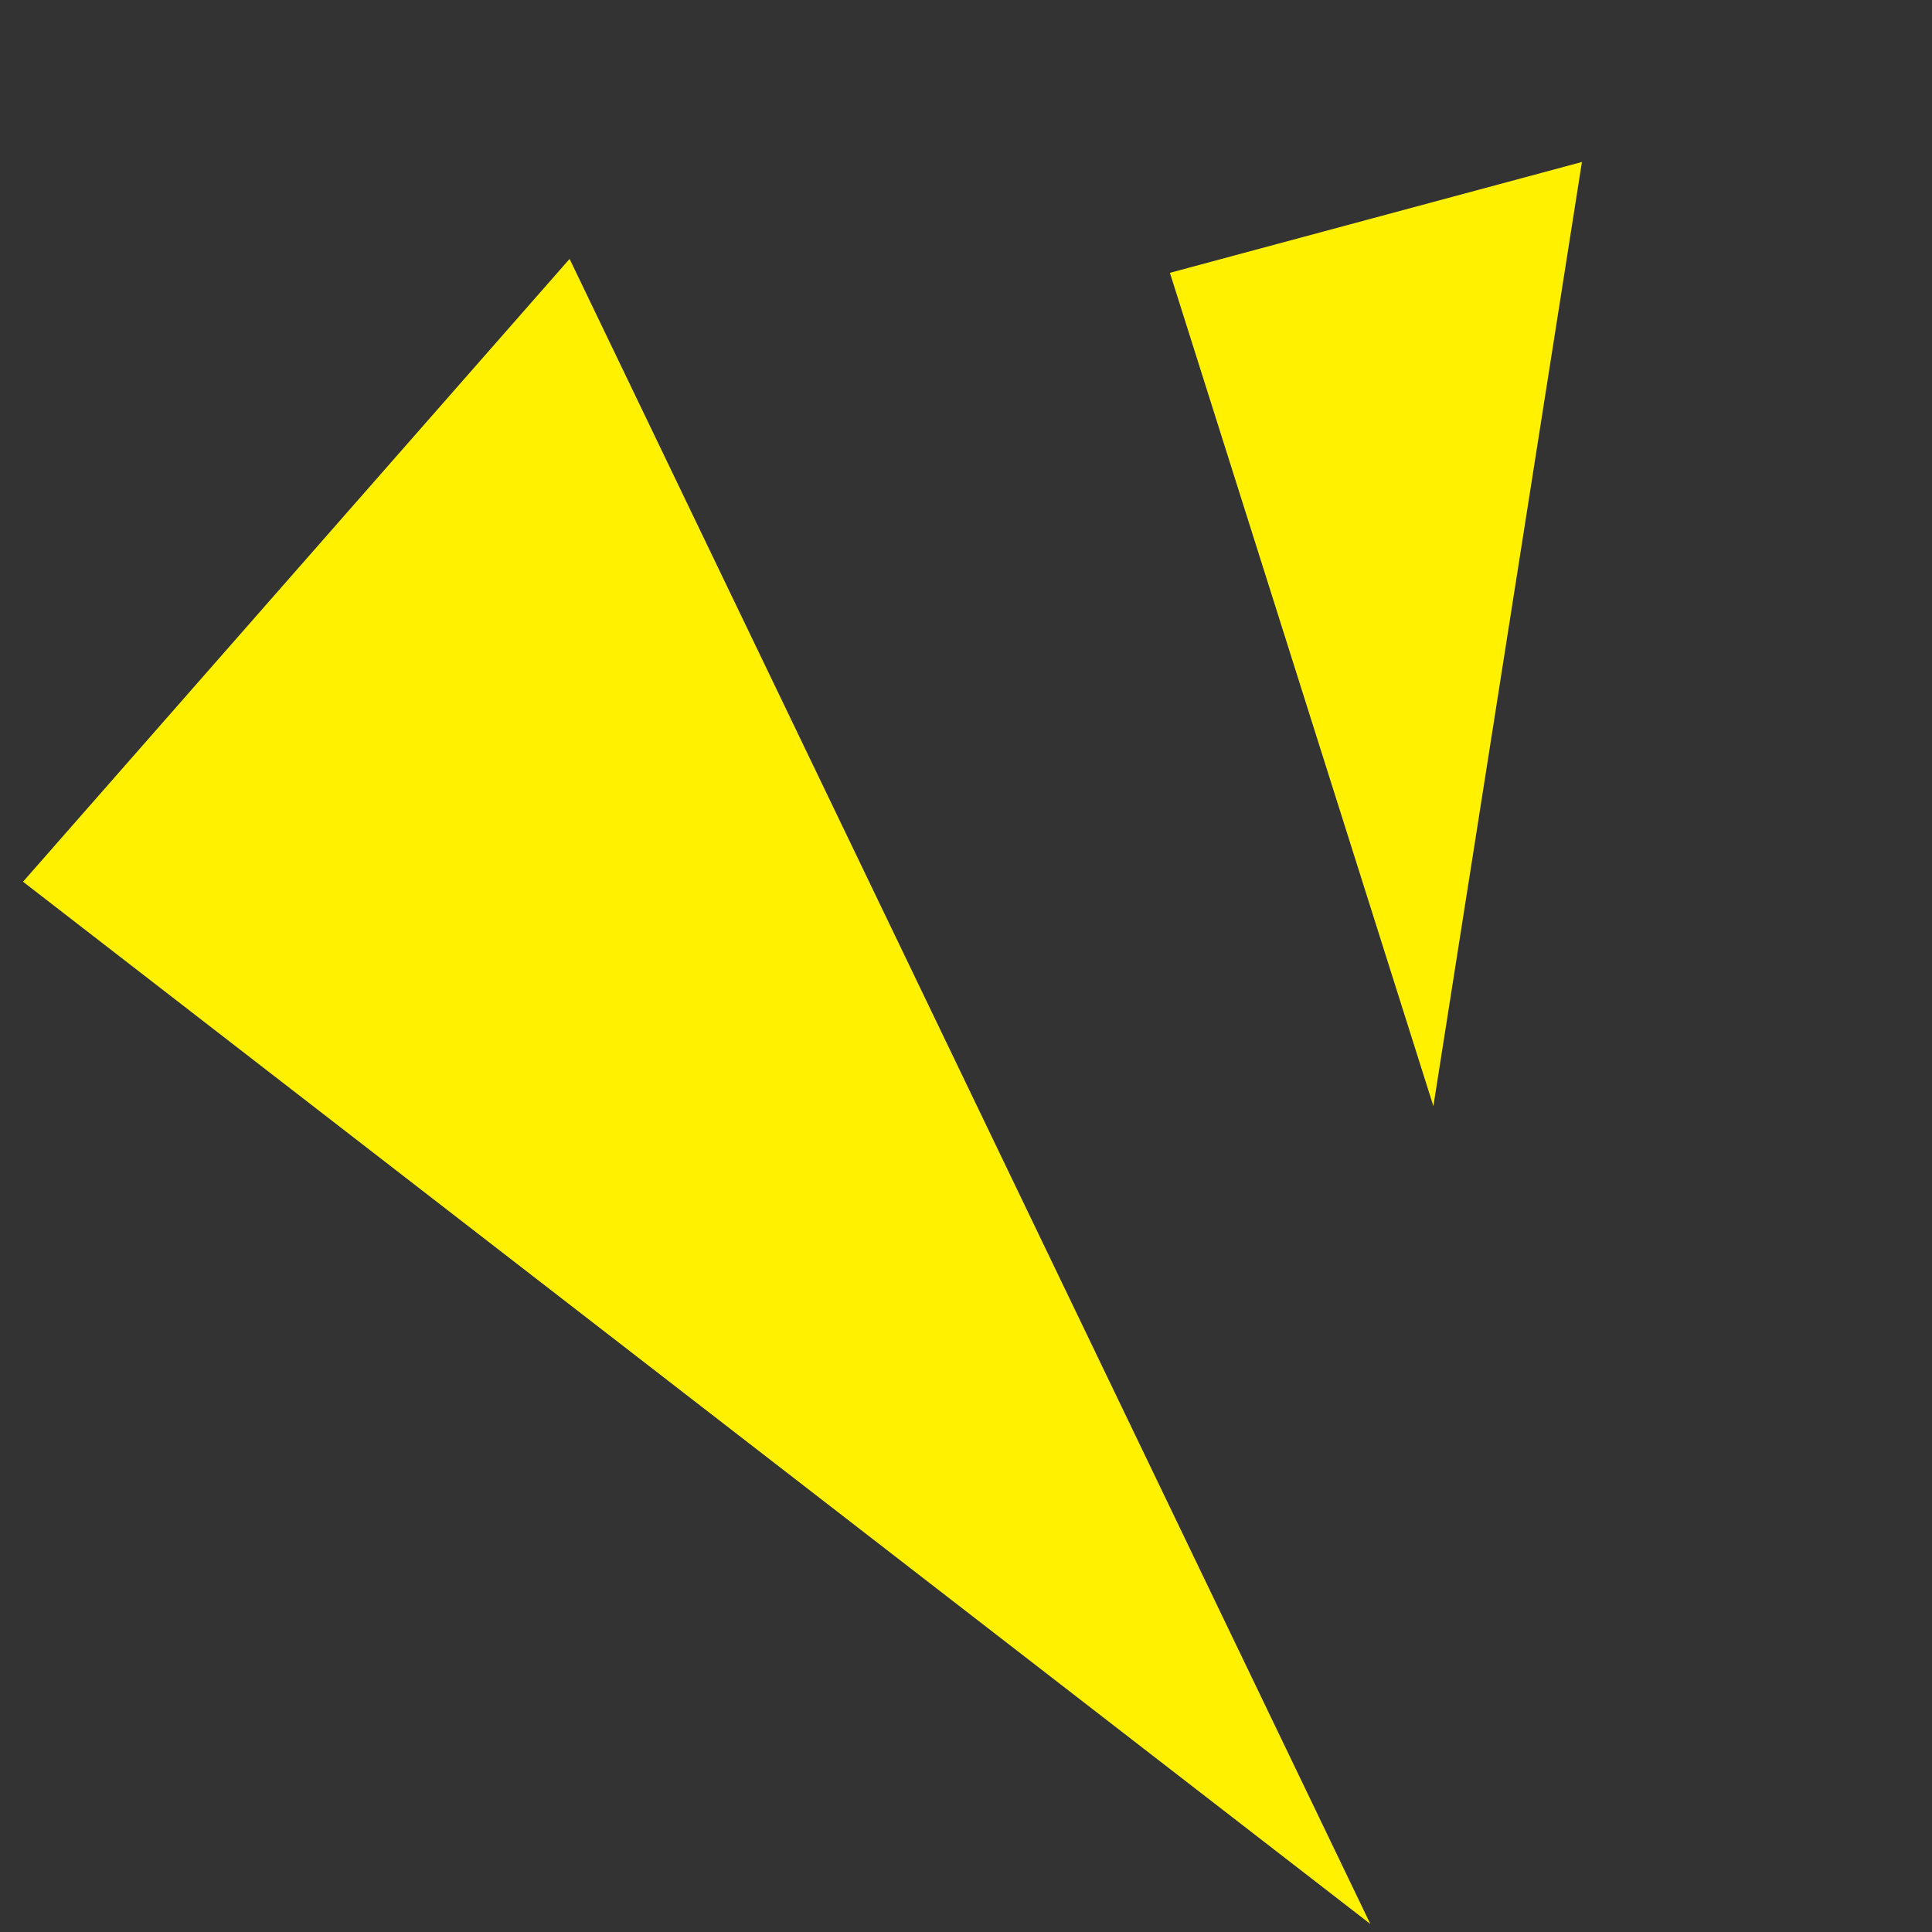
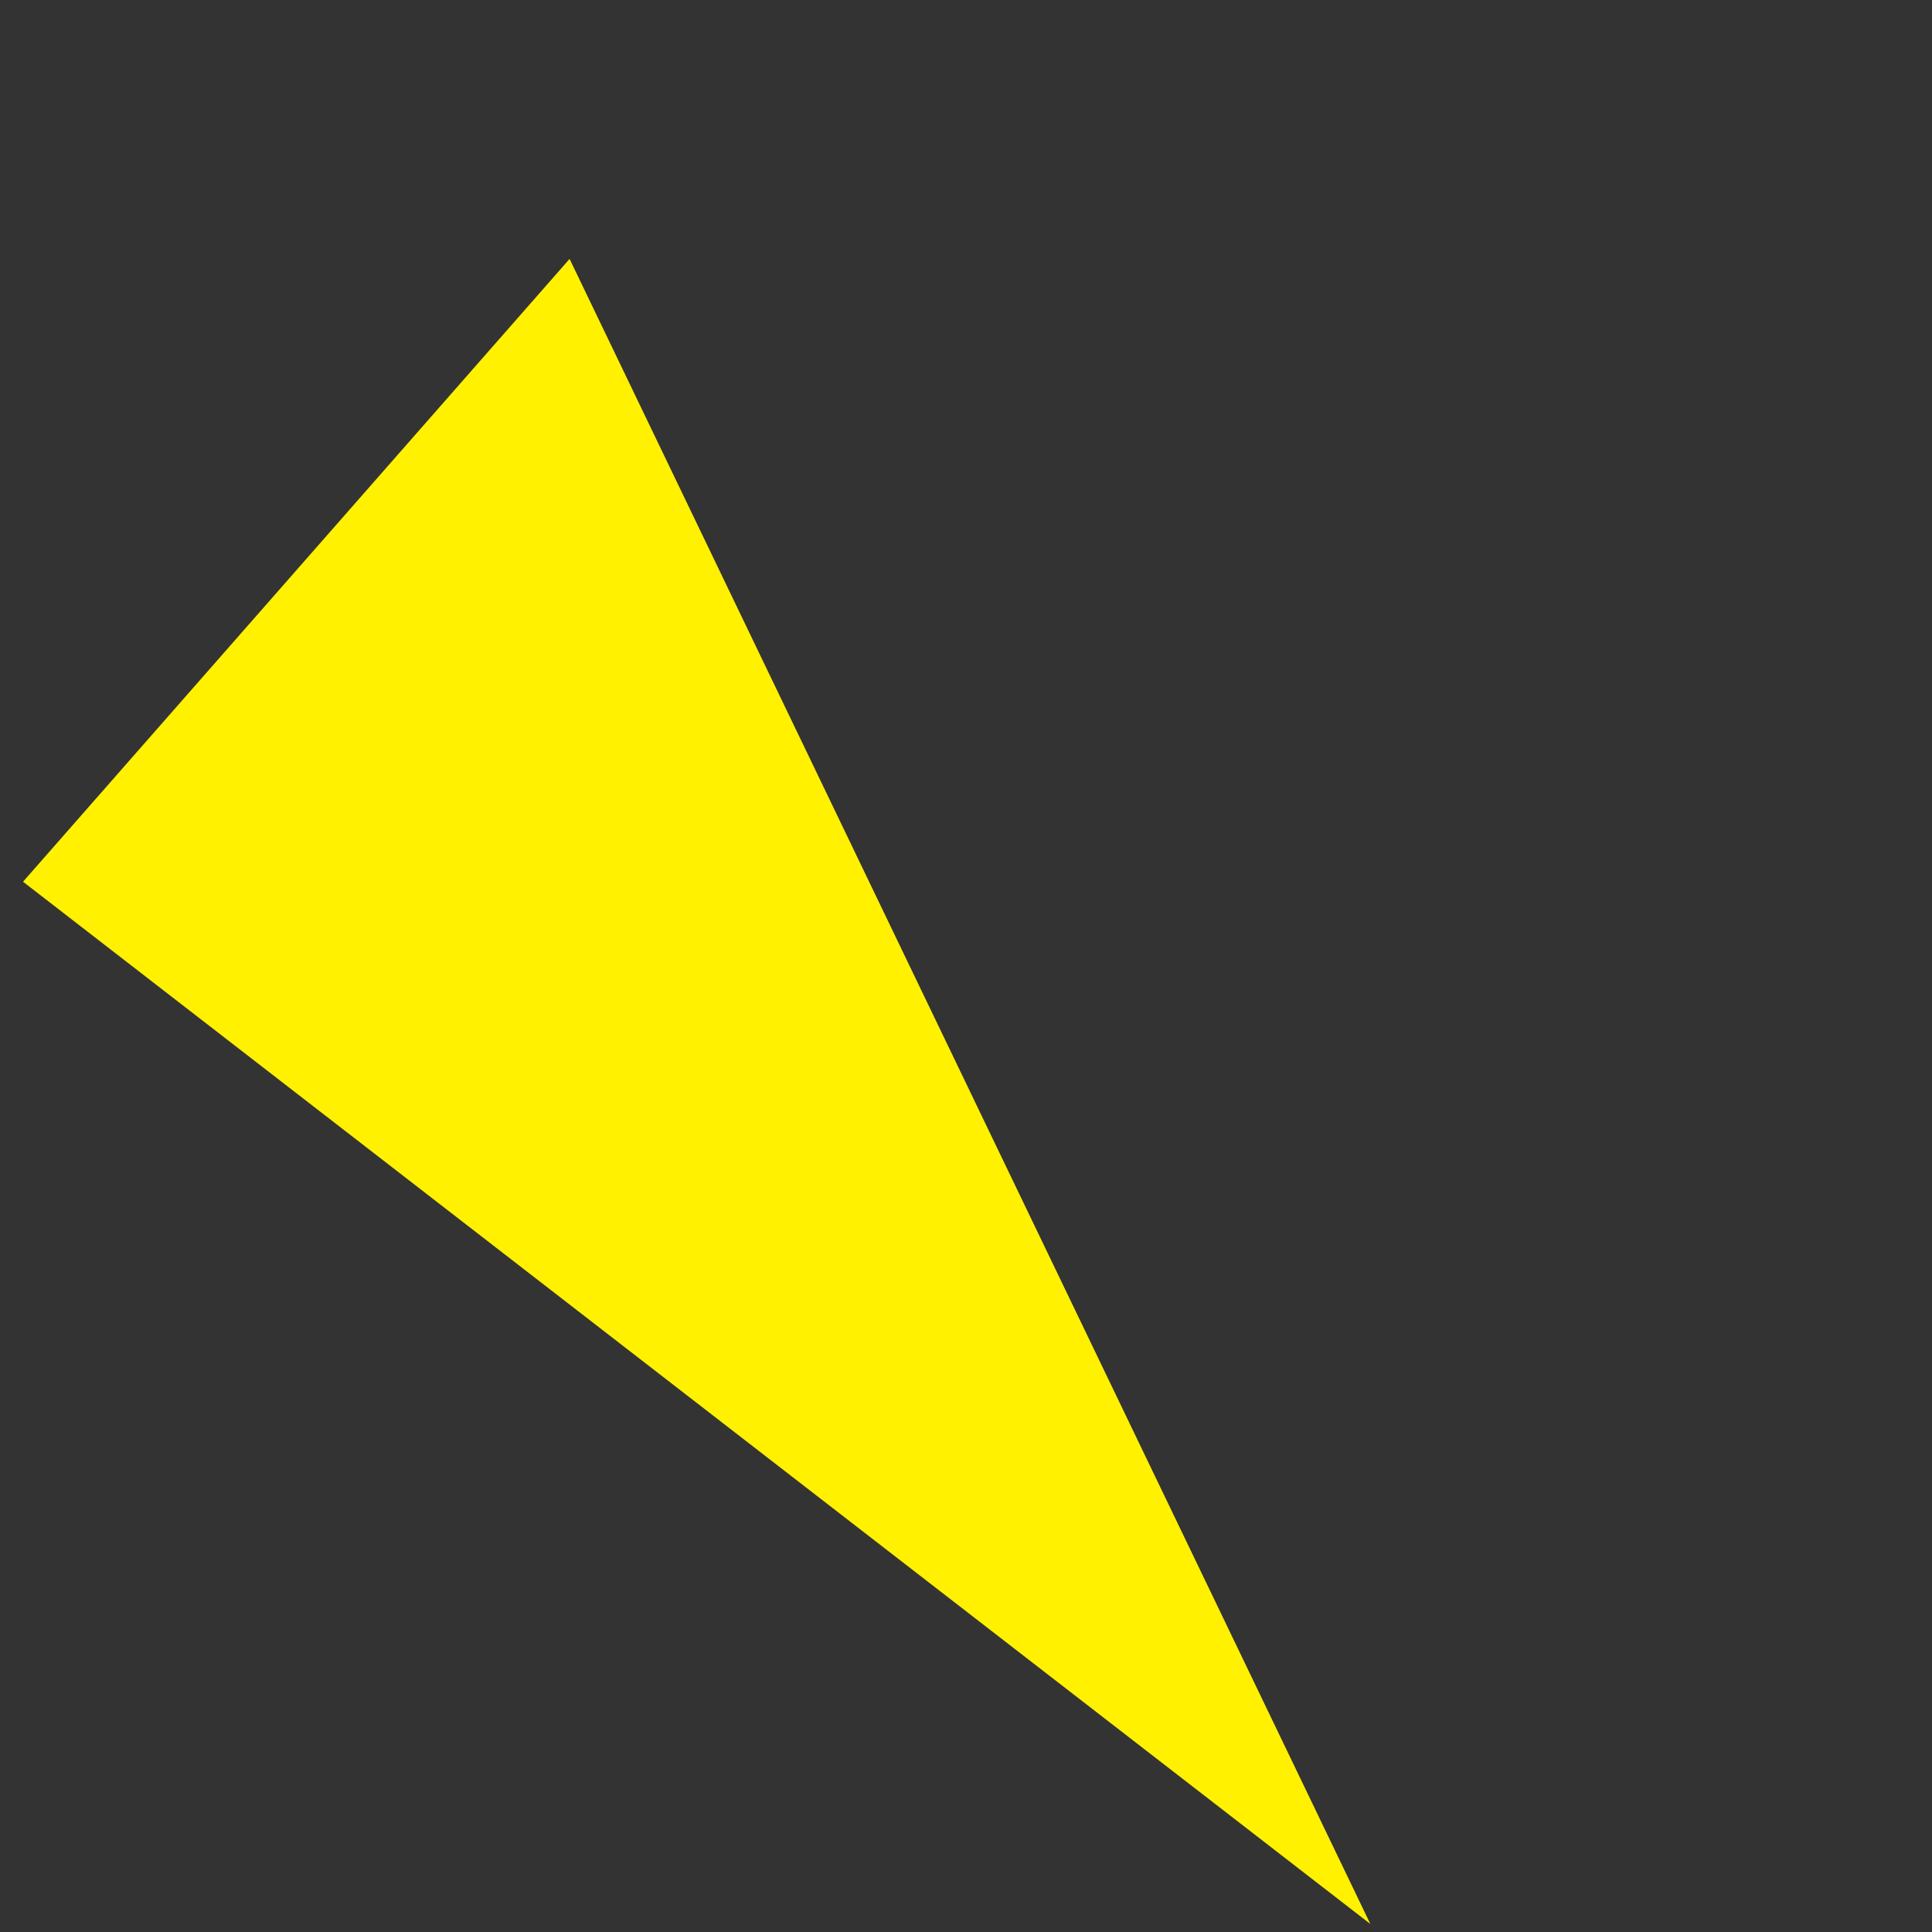
<svg xmlns="http://www.w3.org/2000/svg" width="76" height="76" viewBox="0 0 76 76" fill="none">
  <rect x="0" y="0" width="76" height="76" fill="#333333" stroke="none" />
  <path d="M0.906 34.685L53.906 75.685L22.406 10.185L0.906 34.685Z" fill="#FFF100" />
-   <path d="M46.021 10.732L56.386 43.512L62.229 6.372L46.021 10.732Z" fill="#FFF100" />
</svg>